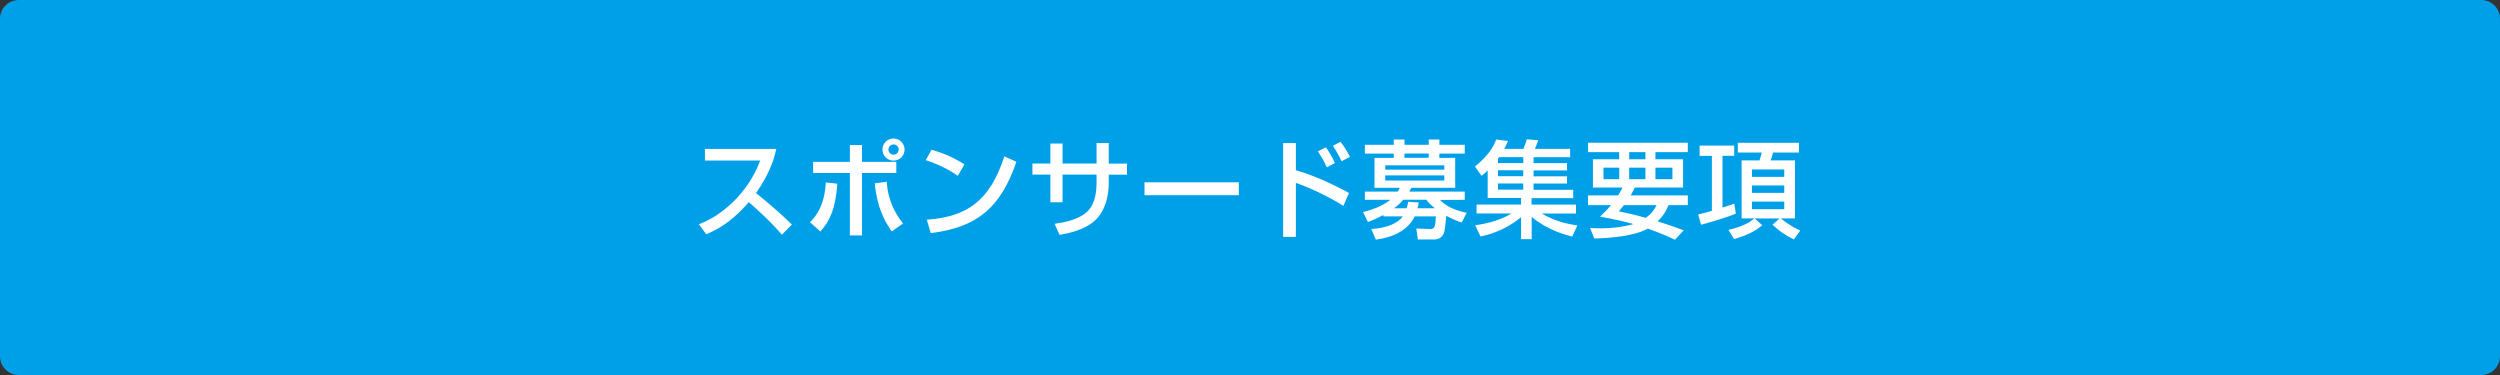
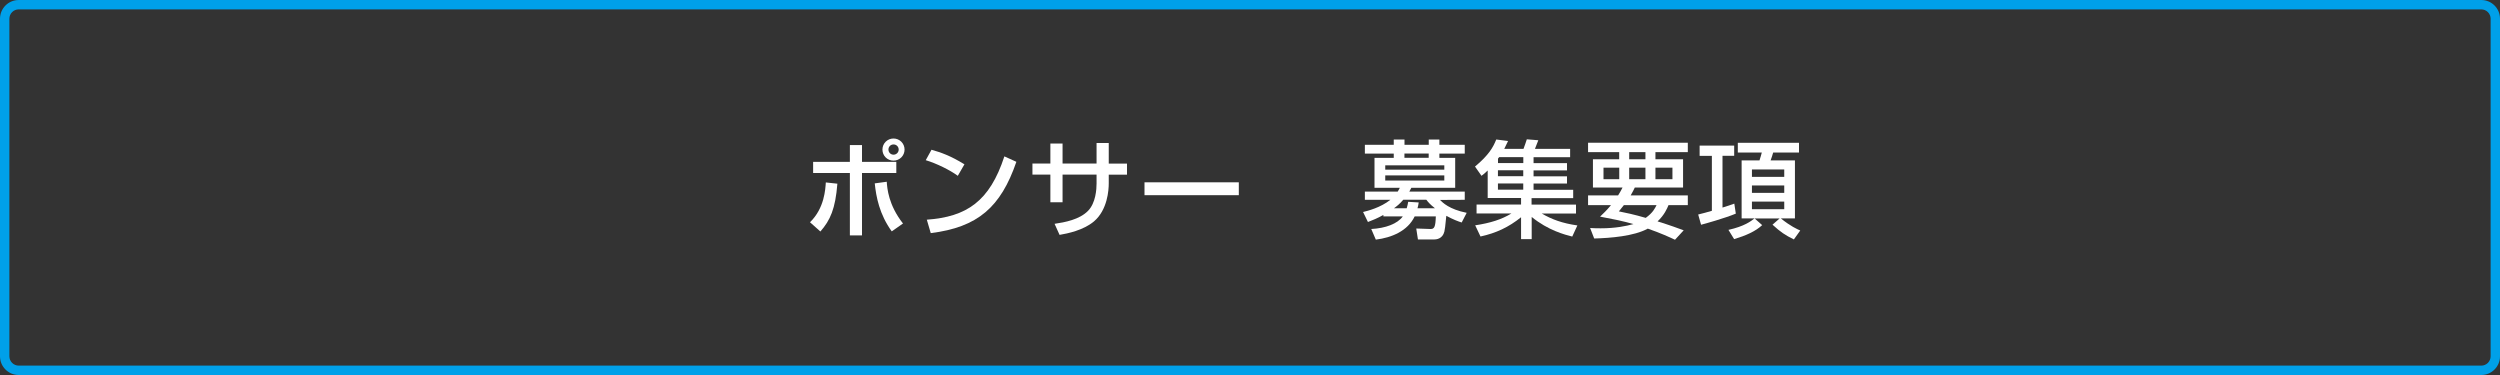
<svg xmlns="http://www.w3.org/2000/svg" version="1.1" id="レイヤー_1" x="0px" y="0px" viewBox="0 0 400 60" style="enable-background:new 0 0 400 60;" xml:space="preserve">
  <rect x="0" y="0" width="400" height="60" fill="#333333" stroke="none" />
  <style type="text/css">
	.st0{fill:#00A0E9;}
	.st1{fill:#FFFFFF;}
</style>
  <g>
    <g>
-       <path class="st0" d="M3,59.25c-1.24,0-2.25-1.01-2.25-2.25V3c0-1.24,1.01-2.25,2.25-2.25h394c1.24,0,2.25,1.01,2.25,2.25v54    c0,1.24-1.01,2.25-2.25,2.25H3z" />
      <path class="st0" d="M397,1.5c0.83,0,1.5,0.67,1.5,1.5v54c0,0.83-0.67,1.5-1.5,1.5H3c-0.83,0-1.5-0.67-1.5-1.5V3    c0-0.83,0.67-1.5,1.5-1.5H397 M397,0H3C1.34,0,0,1.34,0,3v54c0,1.66,1.34,3,3,3h394c1.66,0,3-1.34,3-3V3C400,1.34,398.66,0,397,0    L397,0z" />
    </g>
    <g>
-       <path class="st1" d="M111.82,35.88c3.64-1.33,7.92-5.03,9.81-10.2h-8.84v-1.85h11.42c-0.24,1.02-0.83,3.71-3.26,7.05    c1.99,1.6,3.93,3.26,5.75,5.05l-1.6,1.62c-1.92-2.26-4.52-4.56-5.3-5.2c-1.97,2.28-4.11,4.04-6.8,5.13L111.82,35.88z" />
      <path class="st1" d="M129.6,35.56c2.33-2.26,2.46-5.34,2.53-6.37l1.85,0.2c-0.32,4.03-1.14,5.85-2.72,7.65L129.6,35.56z     M137.92,23.21v2.69h5.49v1.78h-5.49v9.98h-1.94v-9.98h-5.88V25.9h5.88v-2.69H137.92z M141.88,29.08c0.07,1.05,0.27,3.72,2.6,6.68    l-1.8,1.26c-1.97-2.72-2.5-5.52-2.72-7.68L141.88,29.08z M144.73,23.93c0,0.99-0.8,1.77-1.77,1.77c-0.99,0-1.77-0.78-1.77-1.77    c0-0.99,0.8-1.77,1.77-1.77C143.93,22.16,144.73,22.94,144.73,23.93z M142.15,23.93c0,0.46,0.36,0.82,0.82,0.82    c0.44,0,0.82-0.36,0.82-0.82s-0.37-0.82-0.82-0.82C142.5,23.11,142.15,23.47,142.15,23.93z" />
      <path class="st1" d="M153.25,28.13c-1.27-0.93-3.38-1.97-5.13-2.5l0.92-1.67c1.5,0.43,2.97,0.92,5.27,2.33L153.25,28.13z     M148.29,35.15c6.36-0.46,10.05-2.91,12.41-10.13l1.92,0.87c-2.5,7.26-6.17,10.47-13.7,11.41L148.29,35.15z" />
      <path class="st1" d="M175.45,22.88h1.95v3.3h2.92v1.77h-2.92v1.39c0,1.05-0.19,4.23-2.36,6.08c-1.7,1.43-4.23,1.94-5.51,2.16    l-0.8-1.77c1.65-0.24,3.98-0.68,5.34-2.06c1.26-1.27,1.38-3.5,1.38-4.4v-1.41h-5.44v4.42h-1.95v-4.42h-2.87v-1.77h2.87v-3.2h1.95    v3.2h5.44V22.88z" />
      <path class="st1" d="M198.21,29.17v2.06h-15.09v-2.06H198.21z" />
-       <path class="st1" d="M207.34,22.89v4.35c3.77,1.07,7.6,3.14,8.5,3.64l-0.9,2.06c-2.19-1.41-5.49-2.97-7.6-3.67v8.63h-2.04V22.89    H207.34z M212.29,26.77c-0.34-0.76-0.68-1.41-1.43-2.55l1.29-0.66c0.7,1.04,1.05,1.67,1.44,2.53L212.29,26.77z M214.65,25.8    c-0.37-0.83-0.92-1.78-1.39-2.48l1.22-0.63c0.66,0.88,0.97,1.36,1.51,2.4L214.65,25.8z" />
      <path class="st1" d="M221.32,34.4c-0.94,0.53-1.7,0.83-2.45,1.12l-0.78-1.6c0.77-0.19,2.8-0.7,4.37-1.95h-4.08v-1.31h5.25    c0.19-0.29,0.22-0.39,0.34-0.61h-4.05v-4.79H223v-0.68h-4.62v-1.41H223v-0.85h1.72v0.85h3.88v-0.85h1.7v0.85h4.06v1.41h-4.06v0.68    h2.53v4.79h-7.02c-0.1,0.2-0.17,0.32-0.32,0.61h8.87v1.31l-3.96,0.02c0.41,0.41,1.46,1.5,4.27,2.06l-0.8,1.55    c-0.61-0.2-1.29-0.44-2.46-1.07c-0.19,1.85-0.21,2.06-0.31,2.52c-0.29,1.19-1.33,1.26-1.56,1.26h-2.67l-0.27-1.75l2.26,0.08    c0.63,0.02,0.82-0.31,0.87-2.02h-3.38c-1.12,2.33-3.65,3.4-6.22,3.72l-0.73-1.7c2.28-0.12,4.2-0.83,5.05-2.02h-3.11V34.4z     M221.64,26.45v0.7h9.45v-0.7H221.64z M221.64,28.06v0.82h9.45v-0.82H221.64z M225.07,33.33c0.14-0.44,0.17-0.68,0.24-1.04    l1.68,0.1c-0.05,0.37-0.08,0.53-0.19,0.93h2.79c-0.83-0.66-1.07-0.97-1.38-1.36h-3.69c-0.54,0.65-1.04,1.04-1.48,1.36H225.07z     M228.59,25.25v-0.68h-3.88v0.68H228.59z" />
      <path class="st1" d="M251.56,37.85c-1.17-0.29-3.88-1-6.49-3.14v3.55h-1.7v-3.5c-2,1.6-3.99,2.53-6.49,3.08l-0.85-1.79    c2.41-0.36,4.27-0.95,5.8-1.9h-5.58v-1.43h7.12v-1.04h-5.34v-4.4c-0.41,0.41-0.68,0.61-0.99,0.85l-1.04-1.48    c2.24-1.87,2.91-3.11,3.4-4.33l1.89,0.24c-0.22,0.49-0.38,0.8-0.61,1.26h3.08c0.32-0.9,0.36-0.99,0.53-1.53l1.84,0.15    c-0.15,0.41-0.36,0.92-0.54,1.38h5.63v1.33h-5.85v0.95h5.35v1.16h-5.35v0.95h5.35v1.16h-5.35v1h6.34v1.33h-6.66v1.04h7.11v1.43    h-5.47c1.58,0.92,3.25,1.55,5.69,1.9L251.56,37.85z M239.87,25.14c-0.04,0.03-0.15,0.2-0.19,0.24v0.71h4.05v-0.95H239.87z     M243.72,27.24h-4.05v0.95h4.05V27.24z M243.72,29.35h-4.05v1h4.05V29.35z" />
      <path class="st1" d="M258.9,31.26c0.36-0.58,0.49-0.83,0.71-1.26h-4.74v-4.52h4.2v-1.14h-4.98v-1.5h15.96v1.5h-5.18v1.14h4.42V30    h-7.72c-0.17,0.36-0.29,0.61-0.66,1.26h9.14v1.56h-3.09c-0.22,0.54-0.66,1.58-1.75,2.6c2.02,0.63,3.35,1.12,4.18,1.43L268,38.36    c-0.83-0.39-2.23-1.04-4.35-1.78c-2.21,1.21-5.98,1.51-8.58,1.58l-0.65-1.68c0.46,0.03,0.95,0.05,1.68,0.05    c2.35,0,4.13-0.36,5.25-0.68c-1.7-0.49-3.62-0.87-5.34-1.19c0.51-0.48,1.07-1.02,1.75-1.84h-3.67v-1.56H258.9z M256.56,28.67h2.52    v-1.84h-2.52V28.67z M259.82,32.82c-0.2,0.25-0.37,0.48-0.8,1c0.97,0.19,2.41,0.49,4.3,1.04c1.16-0.85,1.44-1.48,1.73-2.04H259.82    z M260.67,25.48h2.6v-1.14h-2.6V25.48z M260.67,28.67h2.6v-1.84h-2.6V28.67z M264.87,28.67h2.72v-1.84h-2.72V28.67z" />
      <path class="st1" d="M271.71,34.32c0.82-0.2,1.33-0.34,2.19-0.59v-8.79h-1.96V23.3h5.53v1.63h-1.87v8.28    c0.82-0.25,1.31-0.42,1.89-0.63l0.24,1.6c-1.68,0.71-5.1,1.67-5.56,1.78L271.71,34.32z M276.55,36.78    c2.57-0.58,3.59-1.38,4.18-1.84h-2.07v-9.28h2.86c0.12-0.32,0.27-0.92,0.37-1.26h-3.84v-1.55h9.79v1.55h-4.13    c-0.1,0.37-0.29,0.93-0.41,1.26h3.89v9.28h-2.26c1.55,1.26,2.63,1.73,3.11,1.94l-1.02,1.43c-1.41-0.7-2.12-1.17-3.42-2.36l1.14-1    h-4l1.21,1.07c-1.07,1-2.63,1.68-4.49,2.24L276.55,36.78z M280.31,27.11v1.19h5.17v-1.19H280.31z M280.31,29.67v1.19h5.17v-1.19    H280.31z M280.31,32.26v1.21h5.17v-1.21H280.31z" />
    </g>
  </g>
  <g>
</g>
  <g>
</g>
  <g>
</g>
  <g>
</g>
  <g>
</g>
  <g>
</g>
  <g>
</g>
  <g>
</g>
  <g>
</g>
  <g>
</g>
  <g>
</g>
  <g>
</g>
  <g>
</g>
  <g>
</g>
  <g>
</g>
</svg>